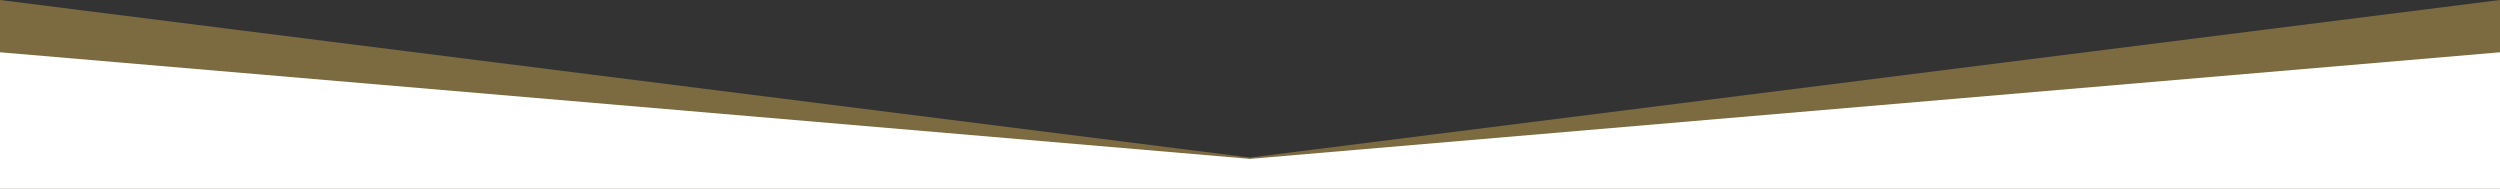
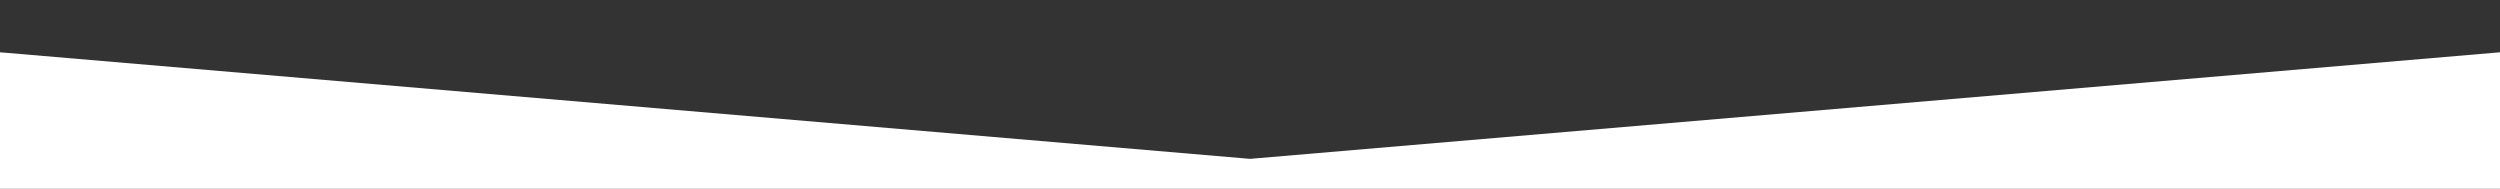
<svg xmlns="http://www.w3.org/2000/svg" width="1920" height="145" viewBox="0 0 1920 145">
  <rect x="0" y="0" width="1920" height="145" fill="#333333" stroke="none" />
  <defs>
    <style>
      .cls-1 {
        fill: #eabc53;
        opacity: 0.4;
      }

      .cls-1, .cls-2 {
        fill-rule: evenodd;
      }

      .cls-2 {
        fill: #fff;
      }
    </style>
  </defs>
-   <path class="cls-1" d="M0-.007L960,121,1920-.007V145H0V-0.007Z" />
  <path id="Shape_1_copy" data-name="Shape 1 copy" class="cls-2" d="M0,40.152L960,122l960-81.848V145H0V40.152Z" />
</svg>